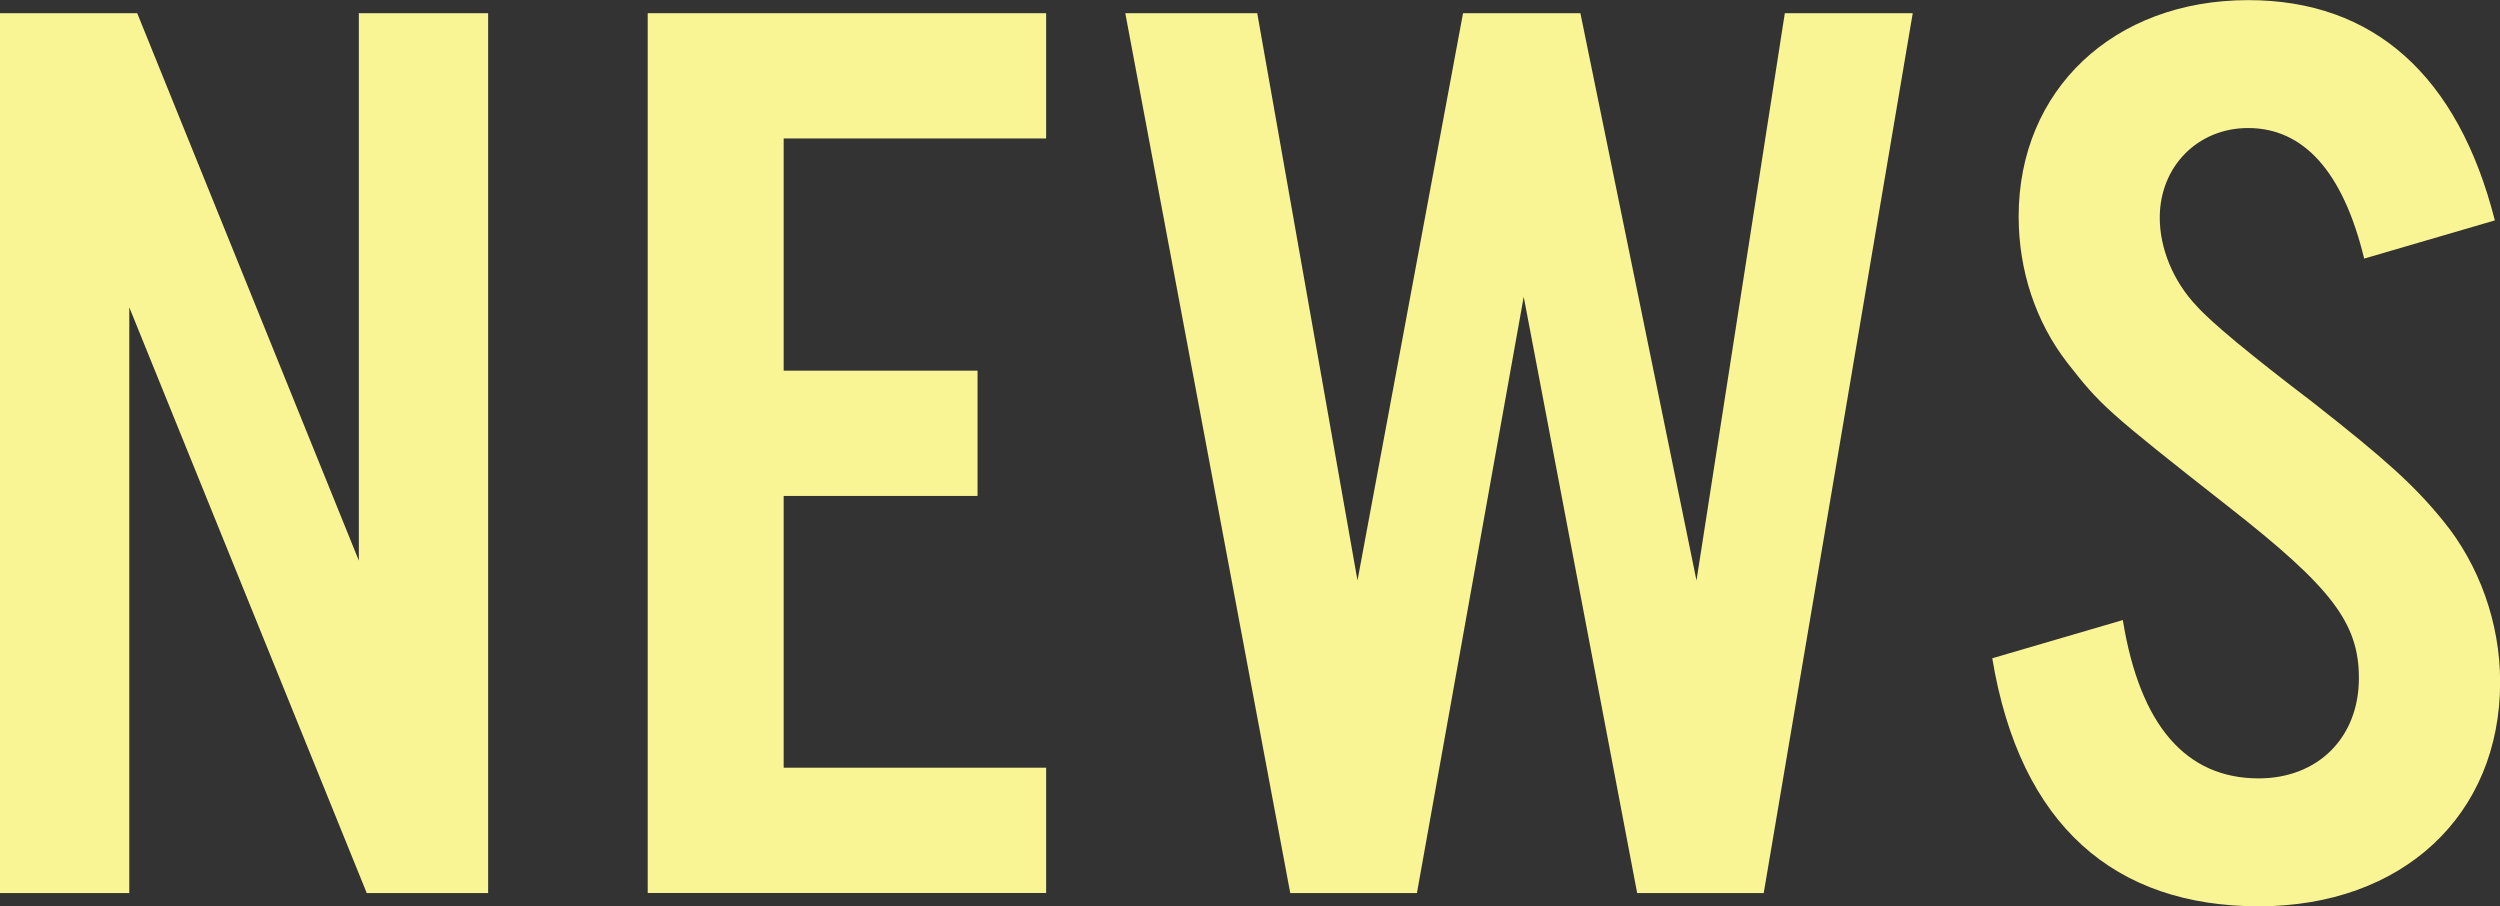
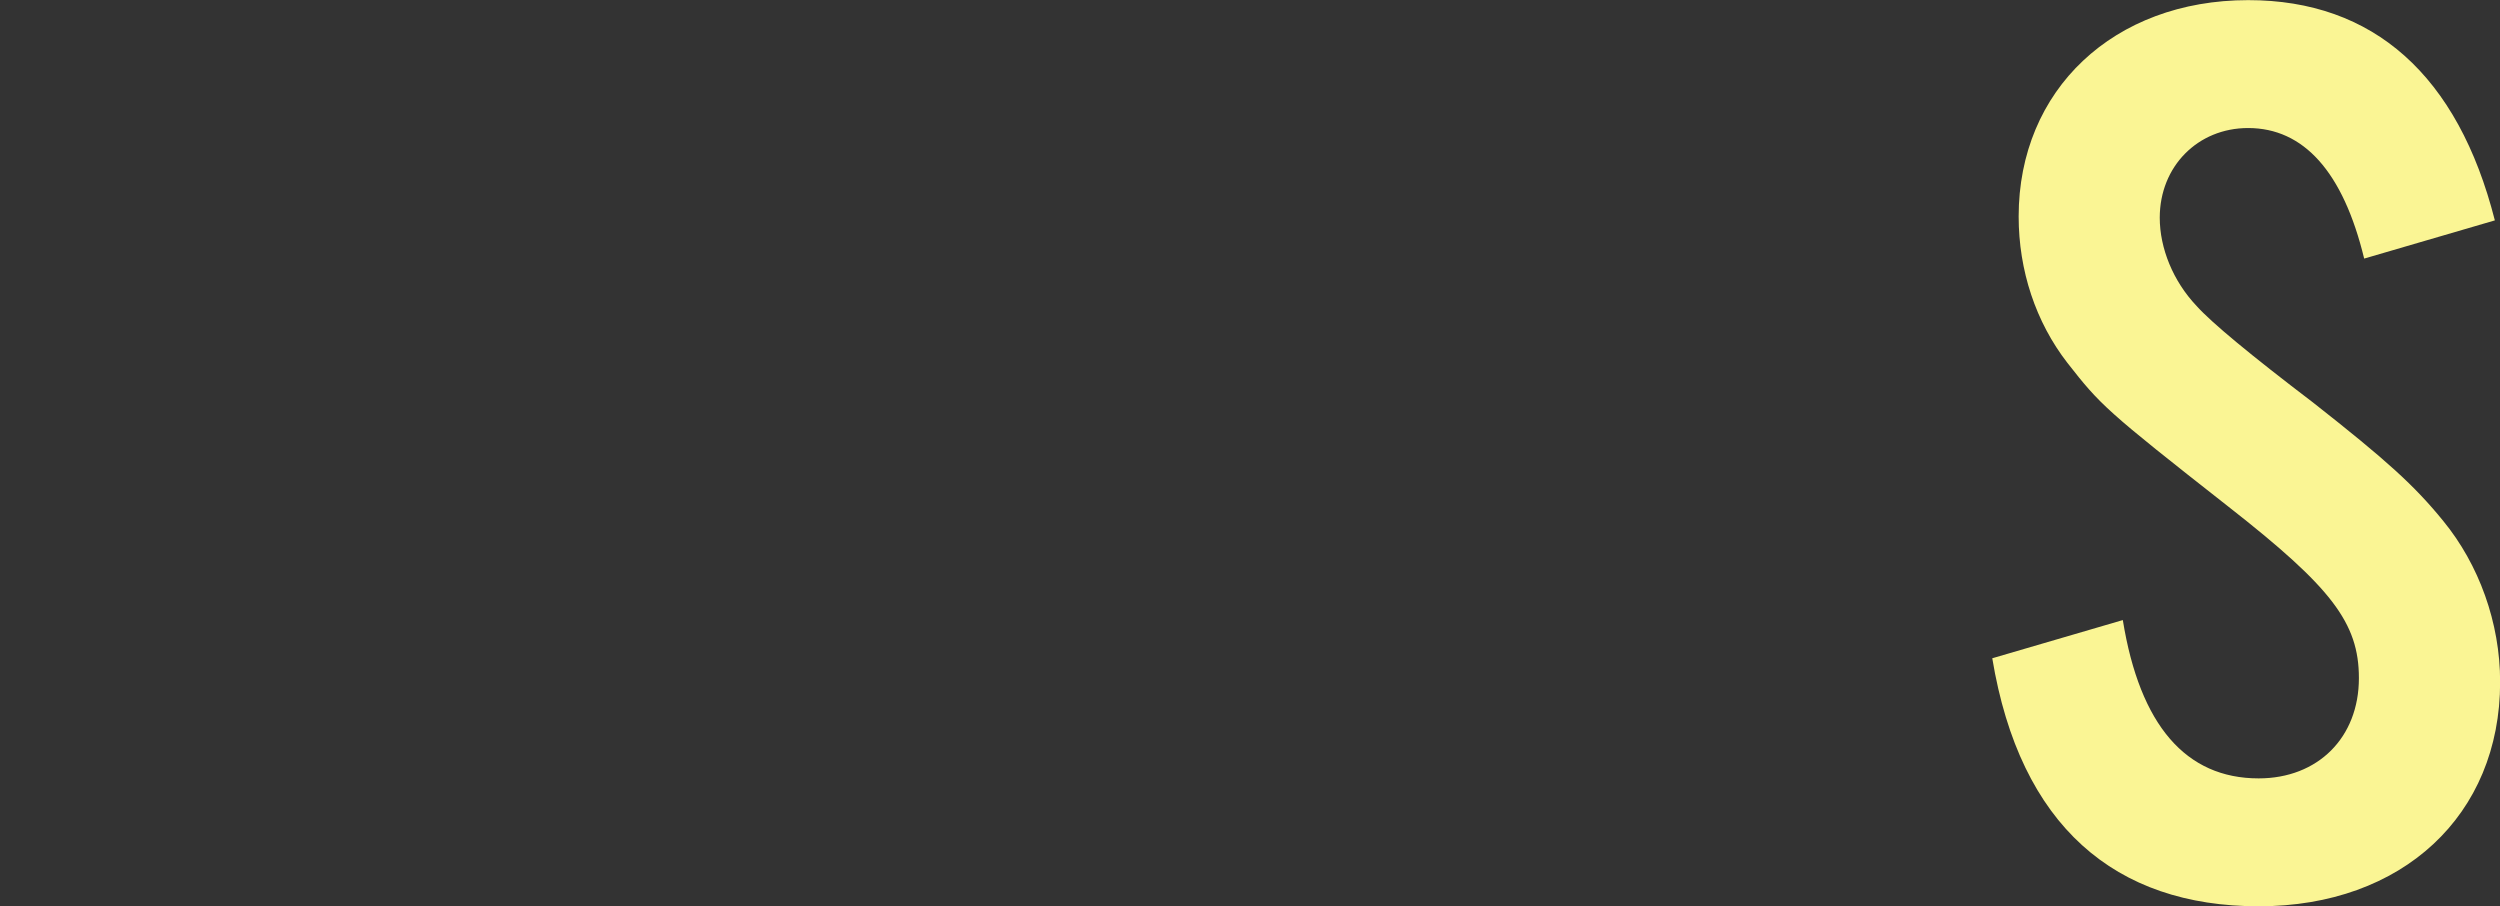
<svg xmlns="http://www.w3.org/2000/svg" id="_レイヤー_2" data-name="レイヤー_2" viewBox="0 0 198.97 72.13">
  <rect x="0" y="0" width="198.97" height="72.13" fill="#333333" stroke="none" />
  <defs>
    <style>
      .cls-1 {
        fill: #faf594;
      }
    </style>
  </defs>
  <g id="_デザイン" data-name="デザイン">
    <g>
-       <path class="cls-1" d="M38.85,71.08h-9.66L10.29,24.46v46.62H0V1.05h10.92l17.64,43.57V1.05h10.29v70.03Z" />
-       <path class="cls-1" d="M83.26,11.02h-20.89v18.48h15.43v9.97h-15.43v21.63h20.89v9.97h-31.71V1.05h31.71v9.97Z" />
-       <path class="cls-1" d="M130.3,71.08l-9.03-47.46-8.5,47.46h-10.08L89.56,1.05h10.5l7.98,45.15L116.44,1.05h9.34l9.24,45.15,7.03-45.15h10.18l-11.86,70.03h-10.08Z" />
      <path class="cls-1" d="M188.16,20.58c-1.68-6.93-4.83-10.39-9.24-10.39-3.99,0-7.03,3.04-7.03,7.14,0,2.41,1.05,5.04,2.94,7.03q1.79,1.99,9.24,7.66c5.88,4.62,8.08,6.61,10.39,9.45,2.83,3.46,4.52,8.08,4.52,12.81,0,10.6-7.77,17.85-19.21,17.85s-19-6.4-21.21-19.74l10.39-3.04c1.36,8.4,5.04,12.6,10.81,12.6,4.72,0,7.98-3.25,7.98-7.98,0-4.41-2.2-7.24-10.39-13.65-9.76-7.66-10.18-8.08-12.81-11.44-2.52-3.25-3.88-7.35-3.88-11.65,0-10.08,7.56-17.22,18.27-17.22,9.97,0,16.69,5.98,19.63,17.53l-10.4,3.04Z" />
    </g>
  </g>
</svg>